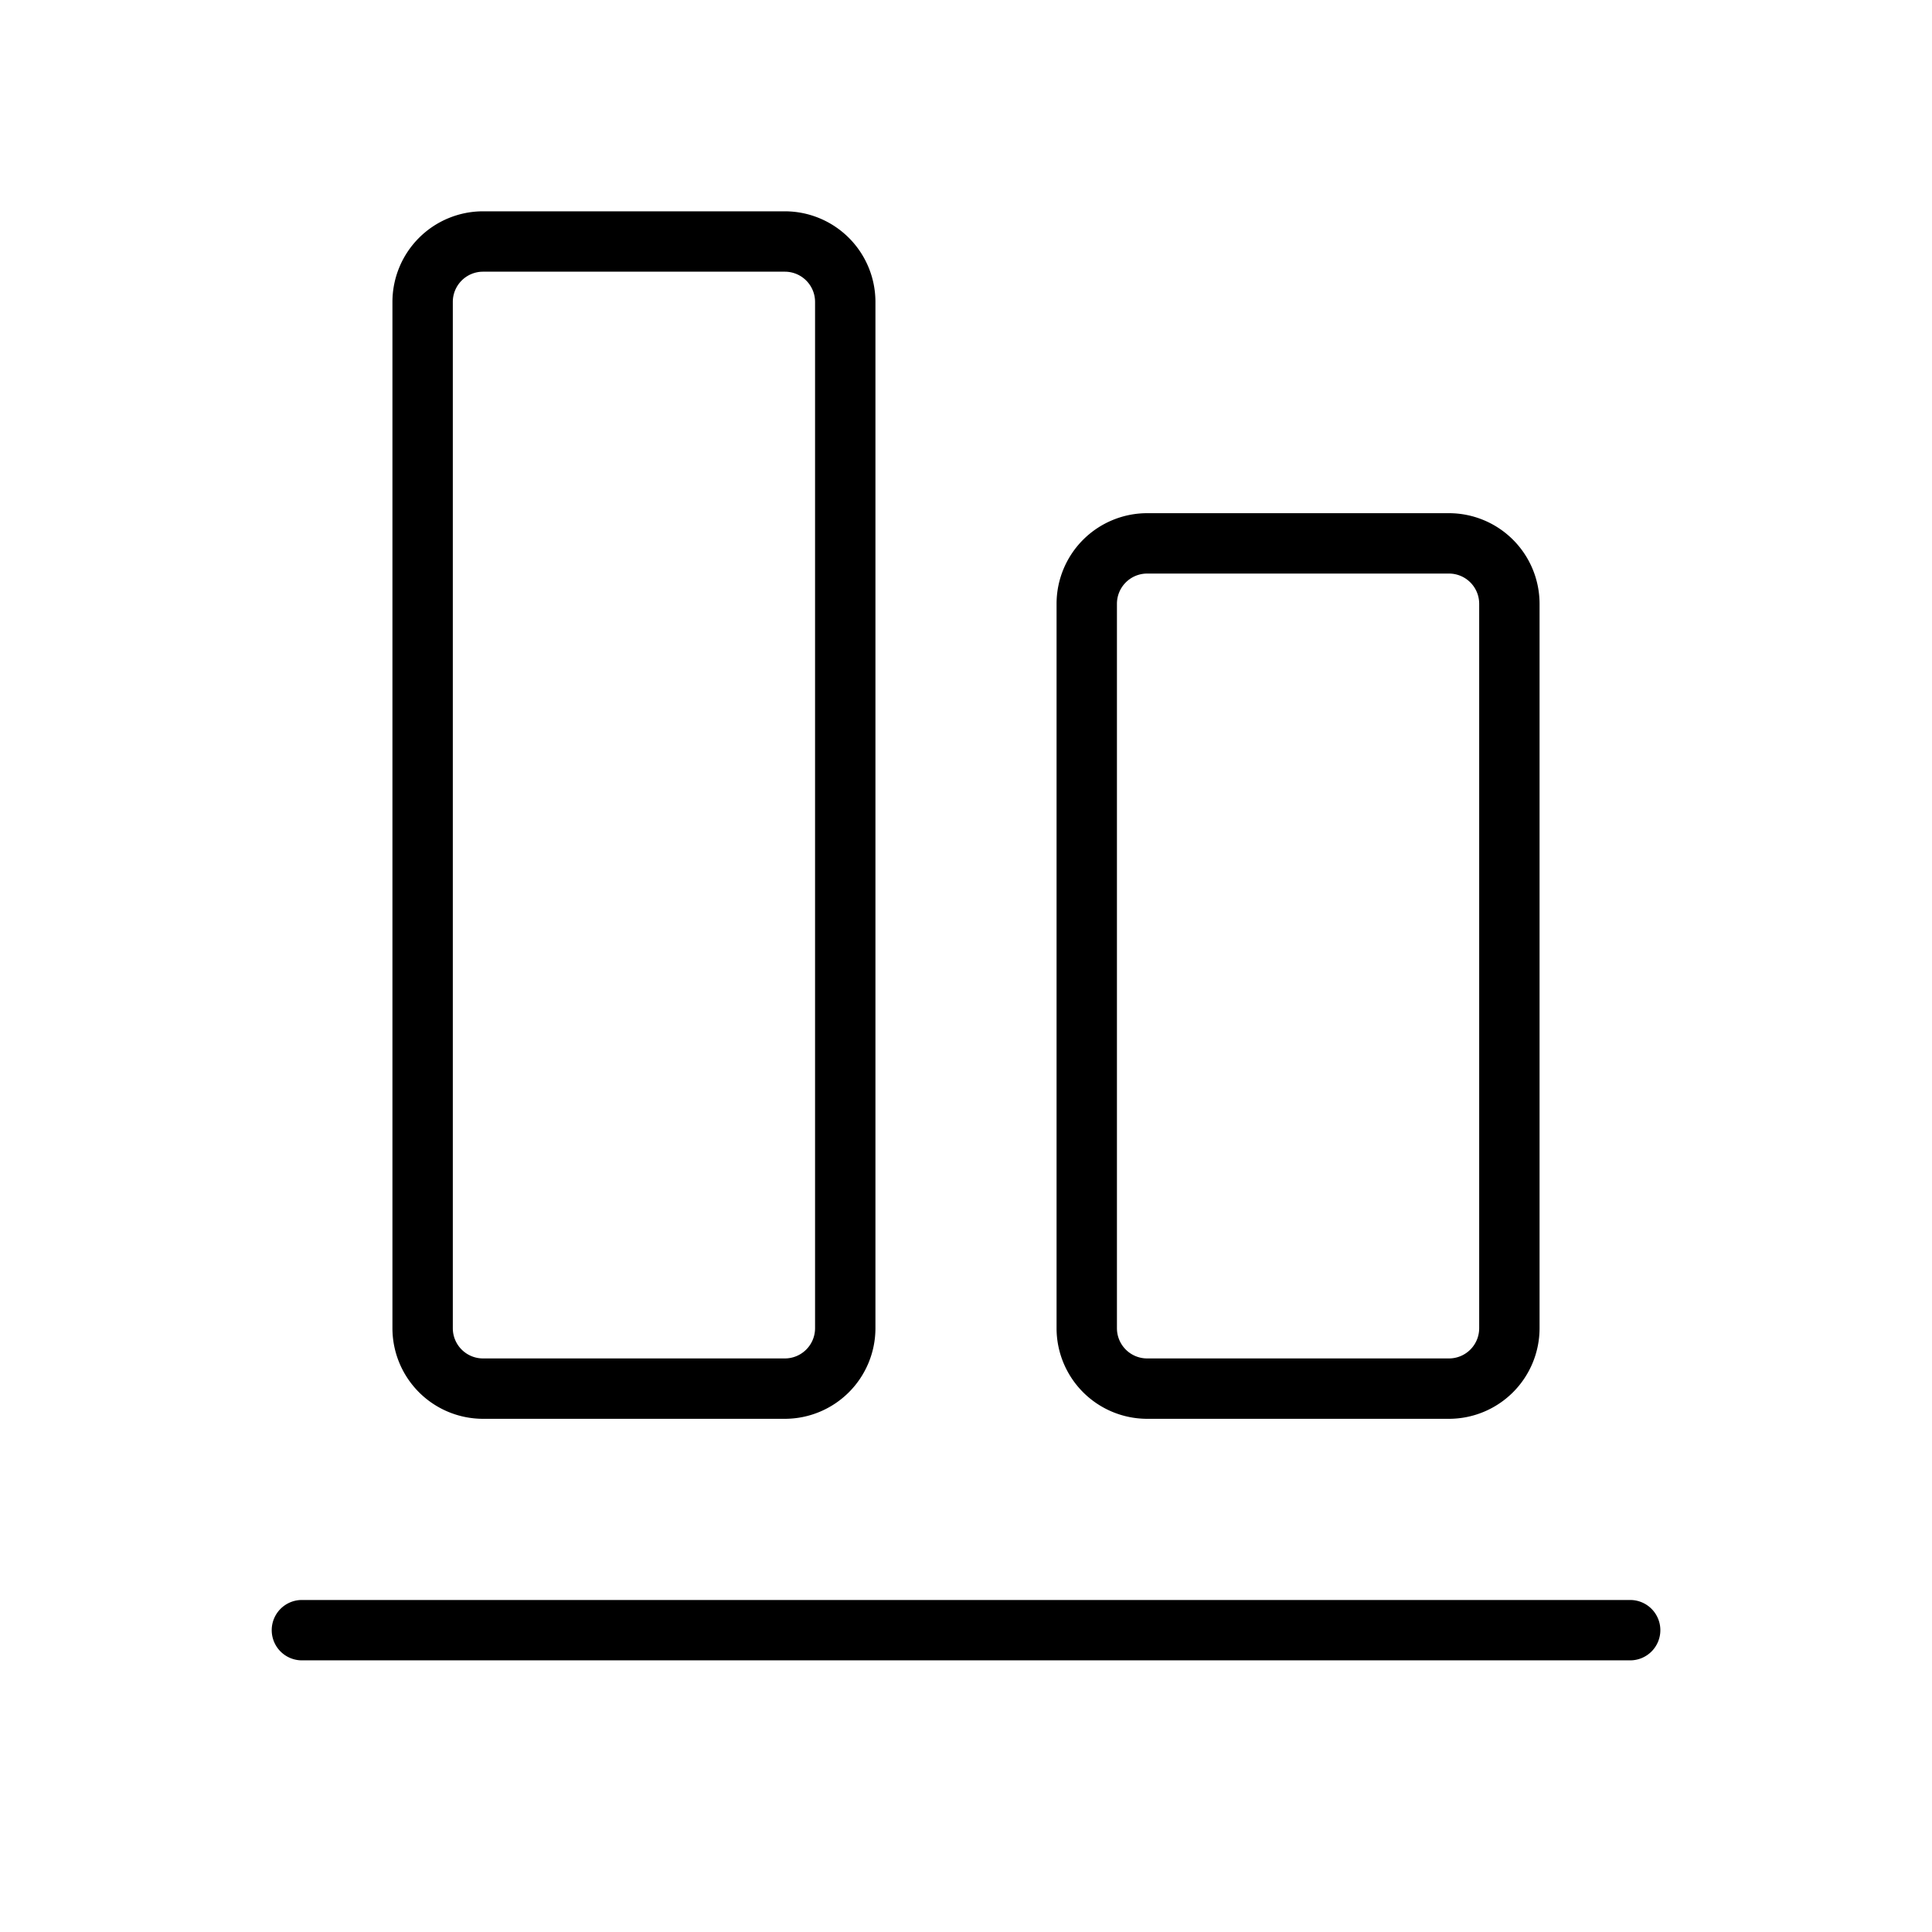
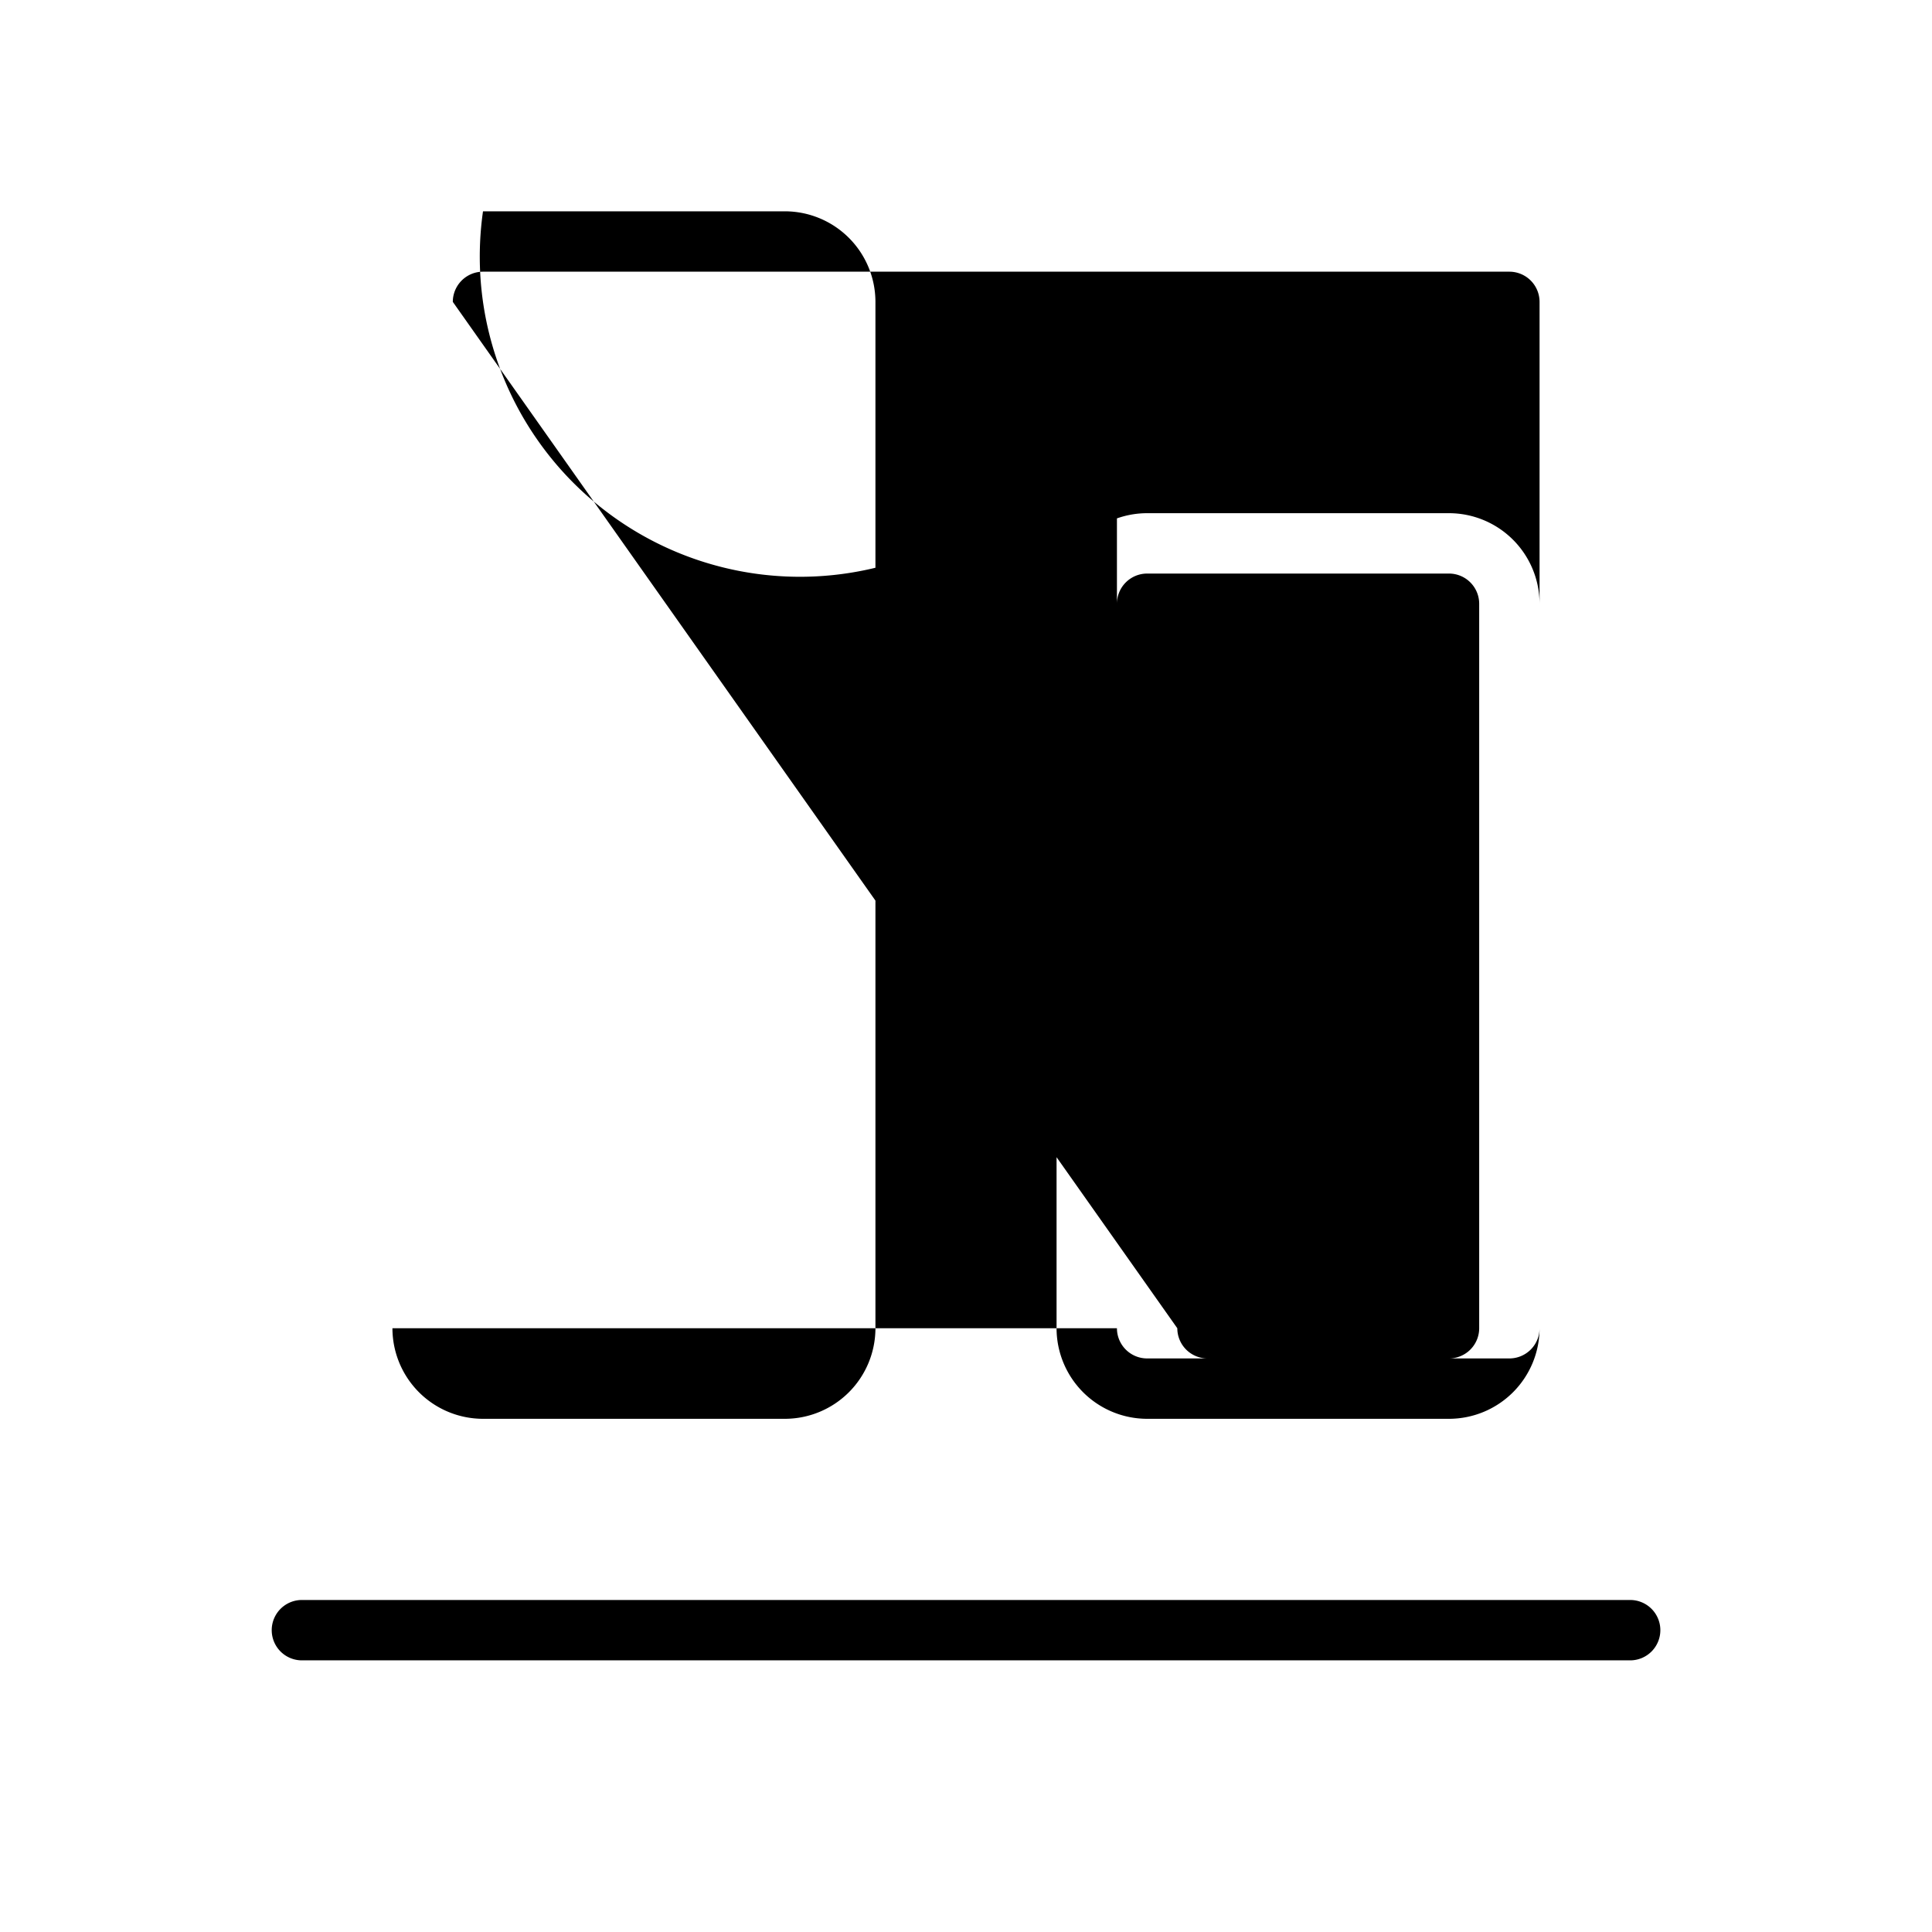
<svg xmlns="http://www.w3.org/2000/svg" fill="#000000" width="800px" height="800px" viewBox="0 0 256 256" id="Flat">
-   <path d="M220.005,216.006a4,4,0,0,1-4,4h-176a4,4,0,1,1,0-8h176A4,4,0,0,1,220.005,216.006ZM140,176V80a12.013,12.013,0,0,1,12-12h40a12.013,12.013,0,0,1,12,12v96a12.013,12.013,0,0,1-12,12H152A12.013,12.013,0,0,1,140,176Zm8,0a4.004,4.004,0,0,0,4,4h40a4.004,4.004,0,0,0,4-4V80a4.004,4.004,0,0,0-4-4H152a4.004,4.004,0,0,0-4,4Zm-96,0V40A12.013,12.013,0,0,1,64,28h40a12.013,12.013,0,0,1,12,12V176a12.013,12.013,0,0,1-12,12H64A12.013,12.013,0,0,1,52,176Zm8,0a4.004,4.004,0,0,0,4,4h40a4.004,4.004,0,0,0,4-4V40a4.004,4.004,0,0,0-4-4H64a4.004,4.004,0,0,0-4,4Z" />
+   <path d="M220.005,216.006a4,4,0,0,1-4,4h-176a4,4,0,1,1,0-8h176A4,4,0,0,1,220.005,216.006ZM140,176V80a12.013,12.013,0,0,1,12-12h40a12.013,12.013,0,0,1,12,12v96a12.013,12.013,0,0,1-12,12H152A12.013,12.013,0,0,1,140,176Zm8,0a4.004,4.004,0,0,0,4,4h40a4.004,4.004,0,0,0,4-4V80a4.004,4.004,0,0,0-4-4H152a4.004,4.004,0,0,0-4,4ZV40A12.013,12.013,0,0,1,64,28h40a12.013,12.013,0,0,1,12,12V176a12.013,12.013,0,0,1-12,12H64A12.013,12.013,0,0,1,52,176Zm8,0a4.004,4.004,0,0,0,4,4h40a4.004,4.004,0,0,0,4-4V40a4.004,4.004,0,0,0-4-4H64a4.004,4.004,0,0,0-4,4Z" />
</svg>